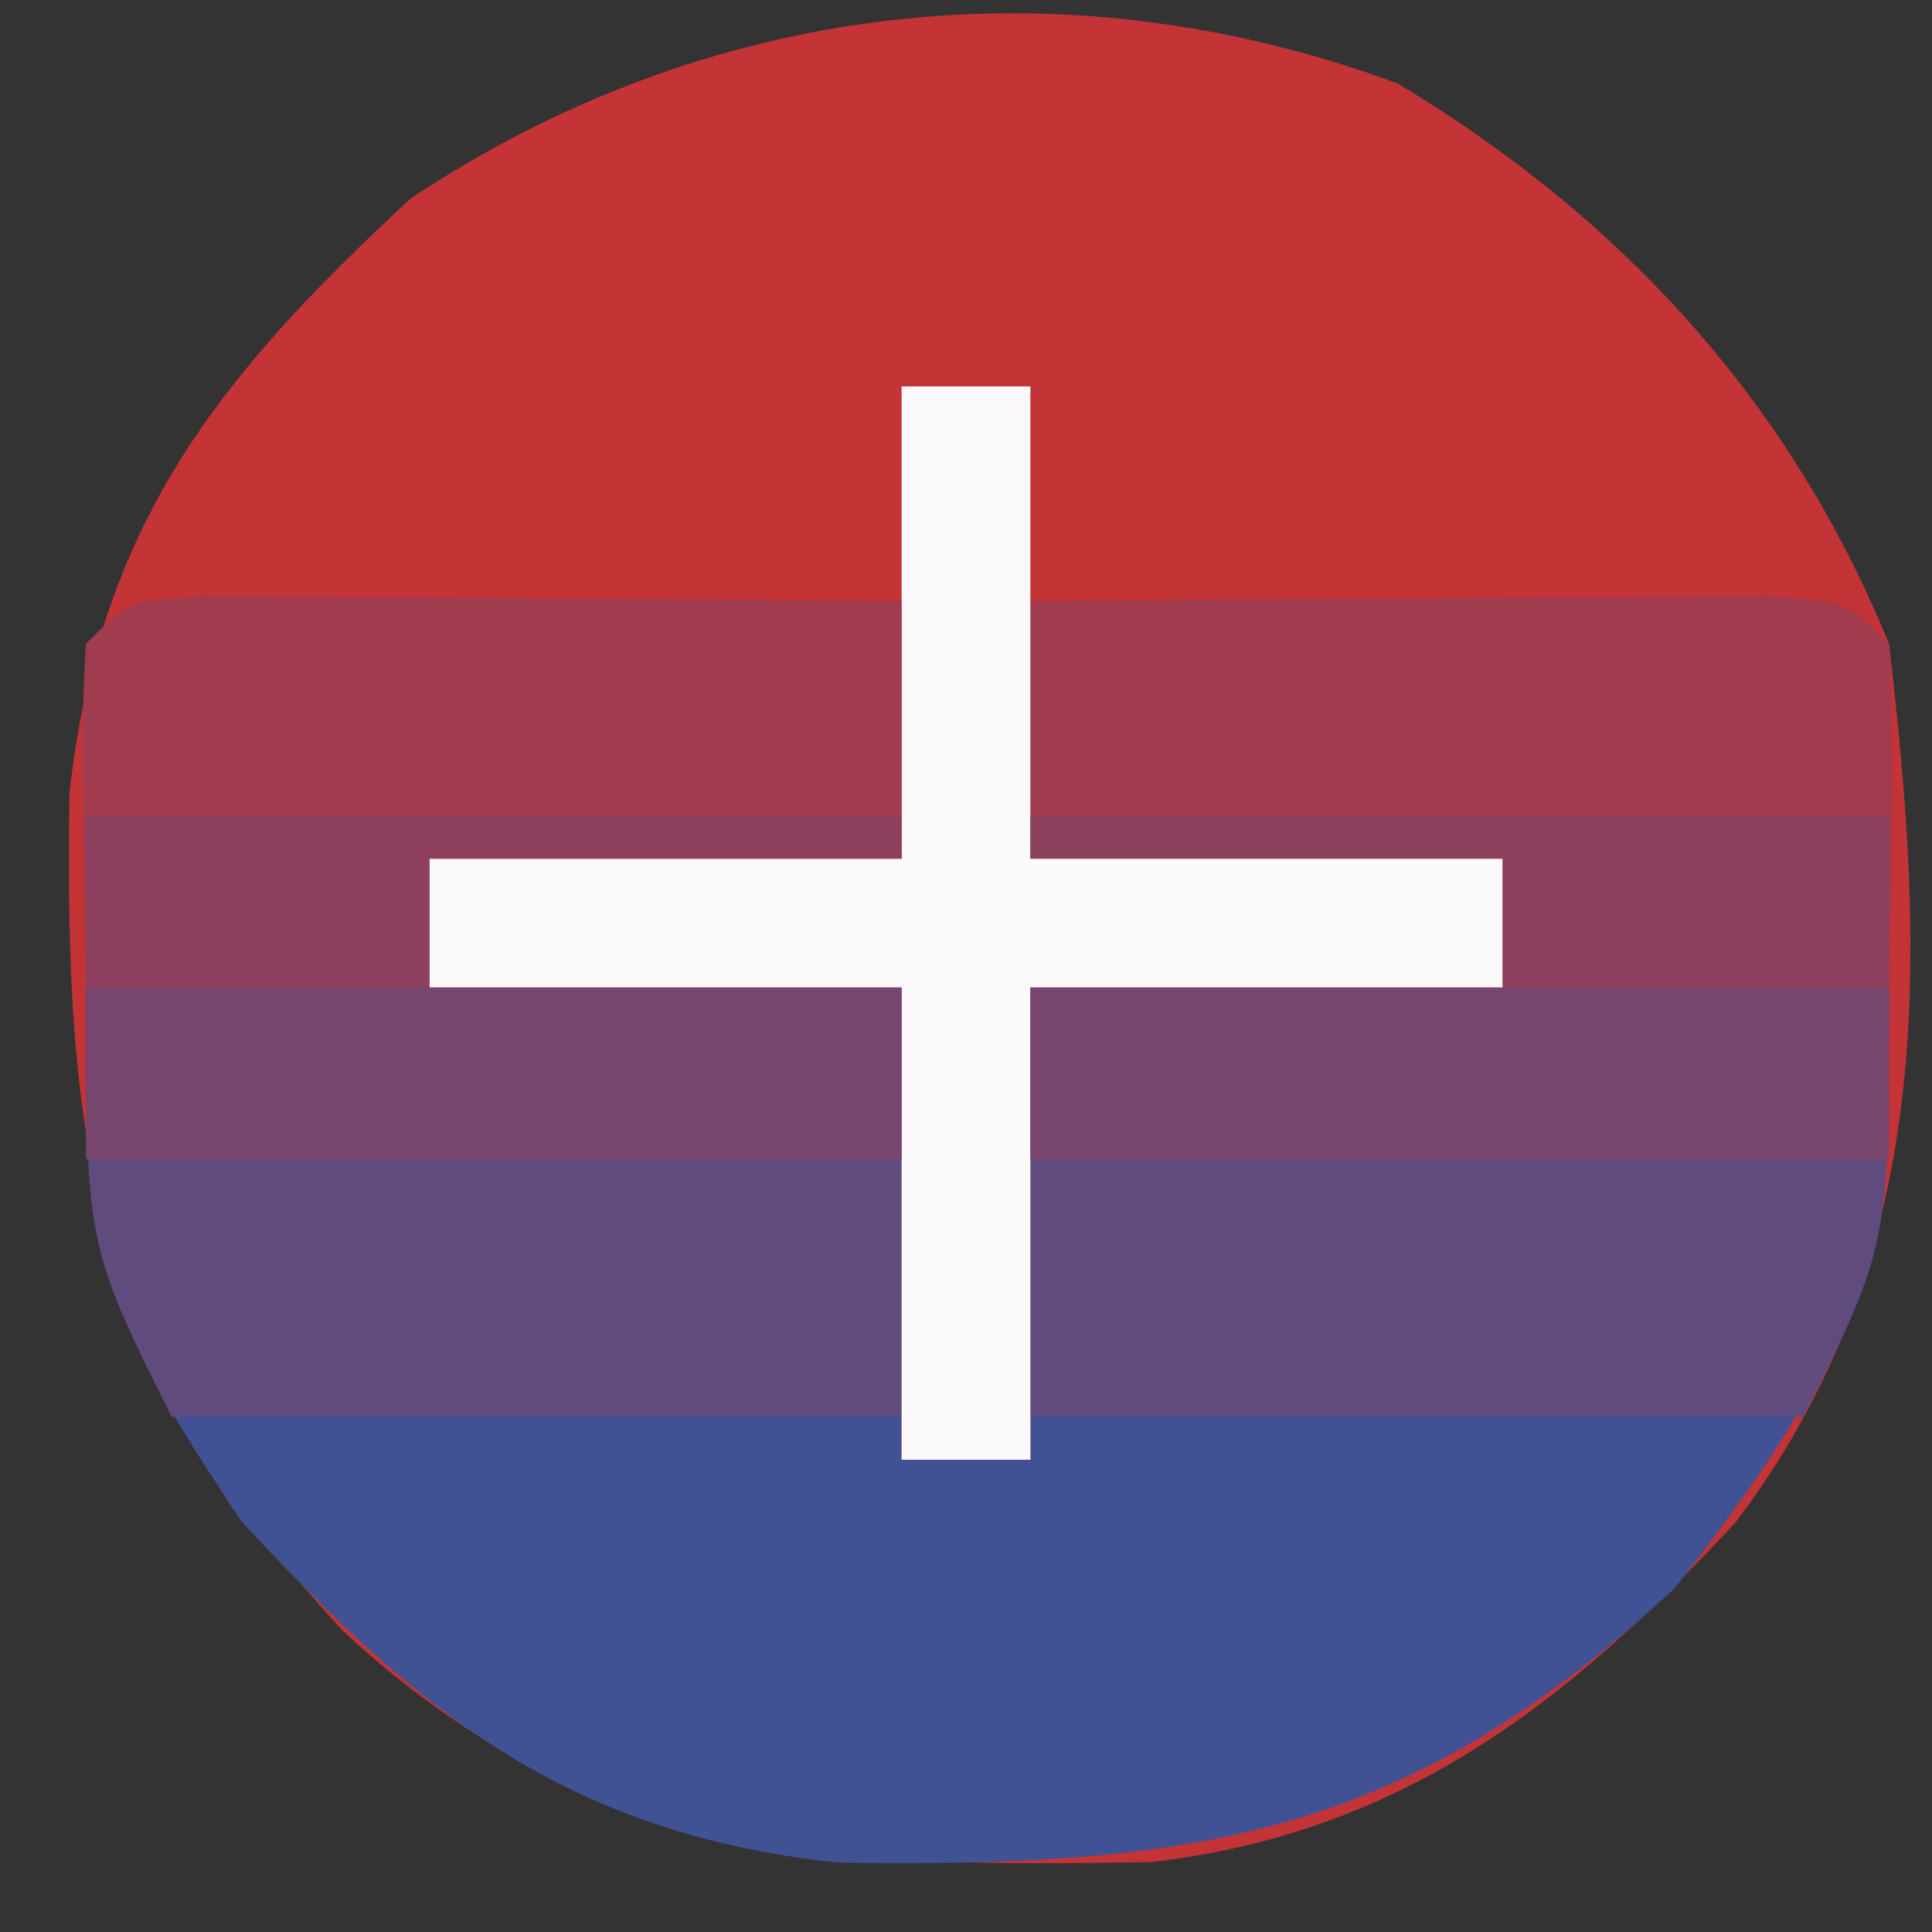
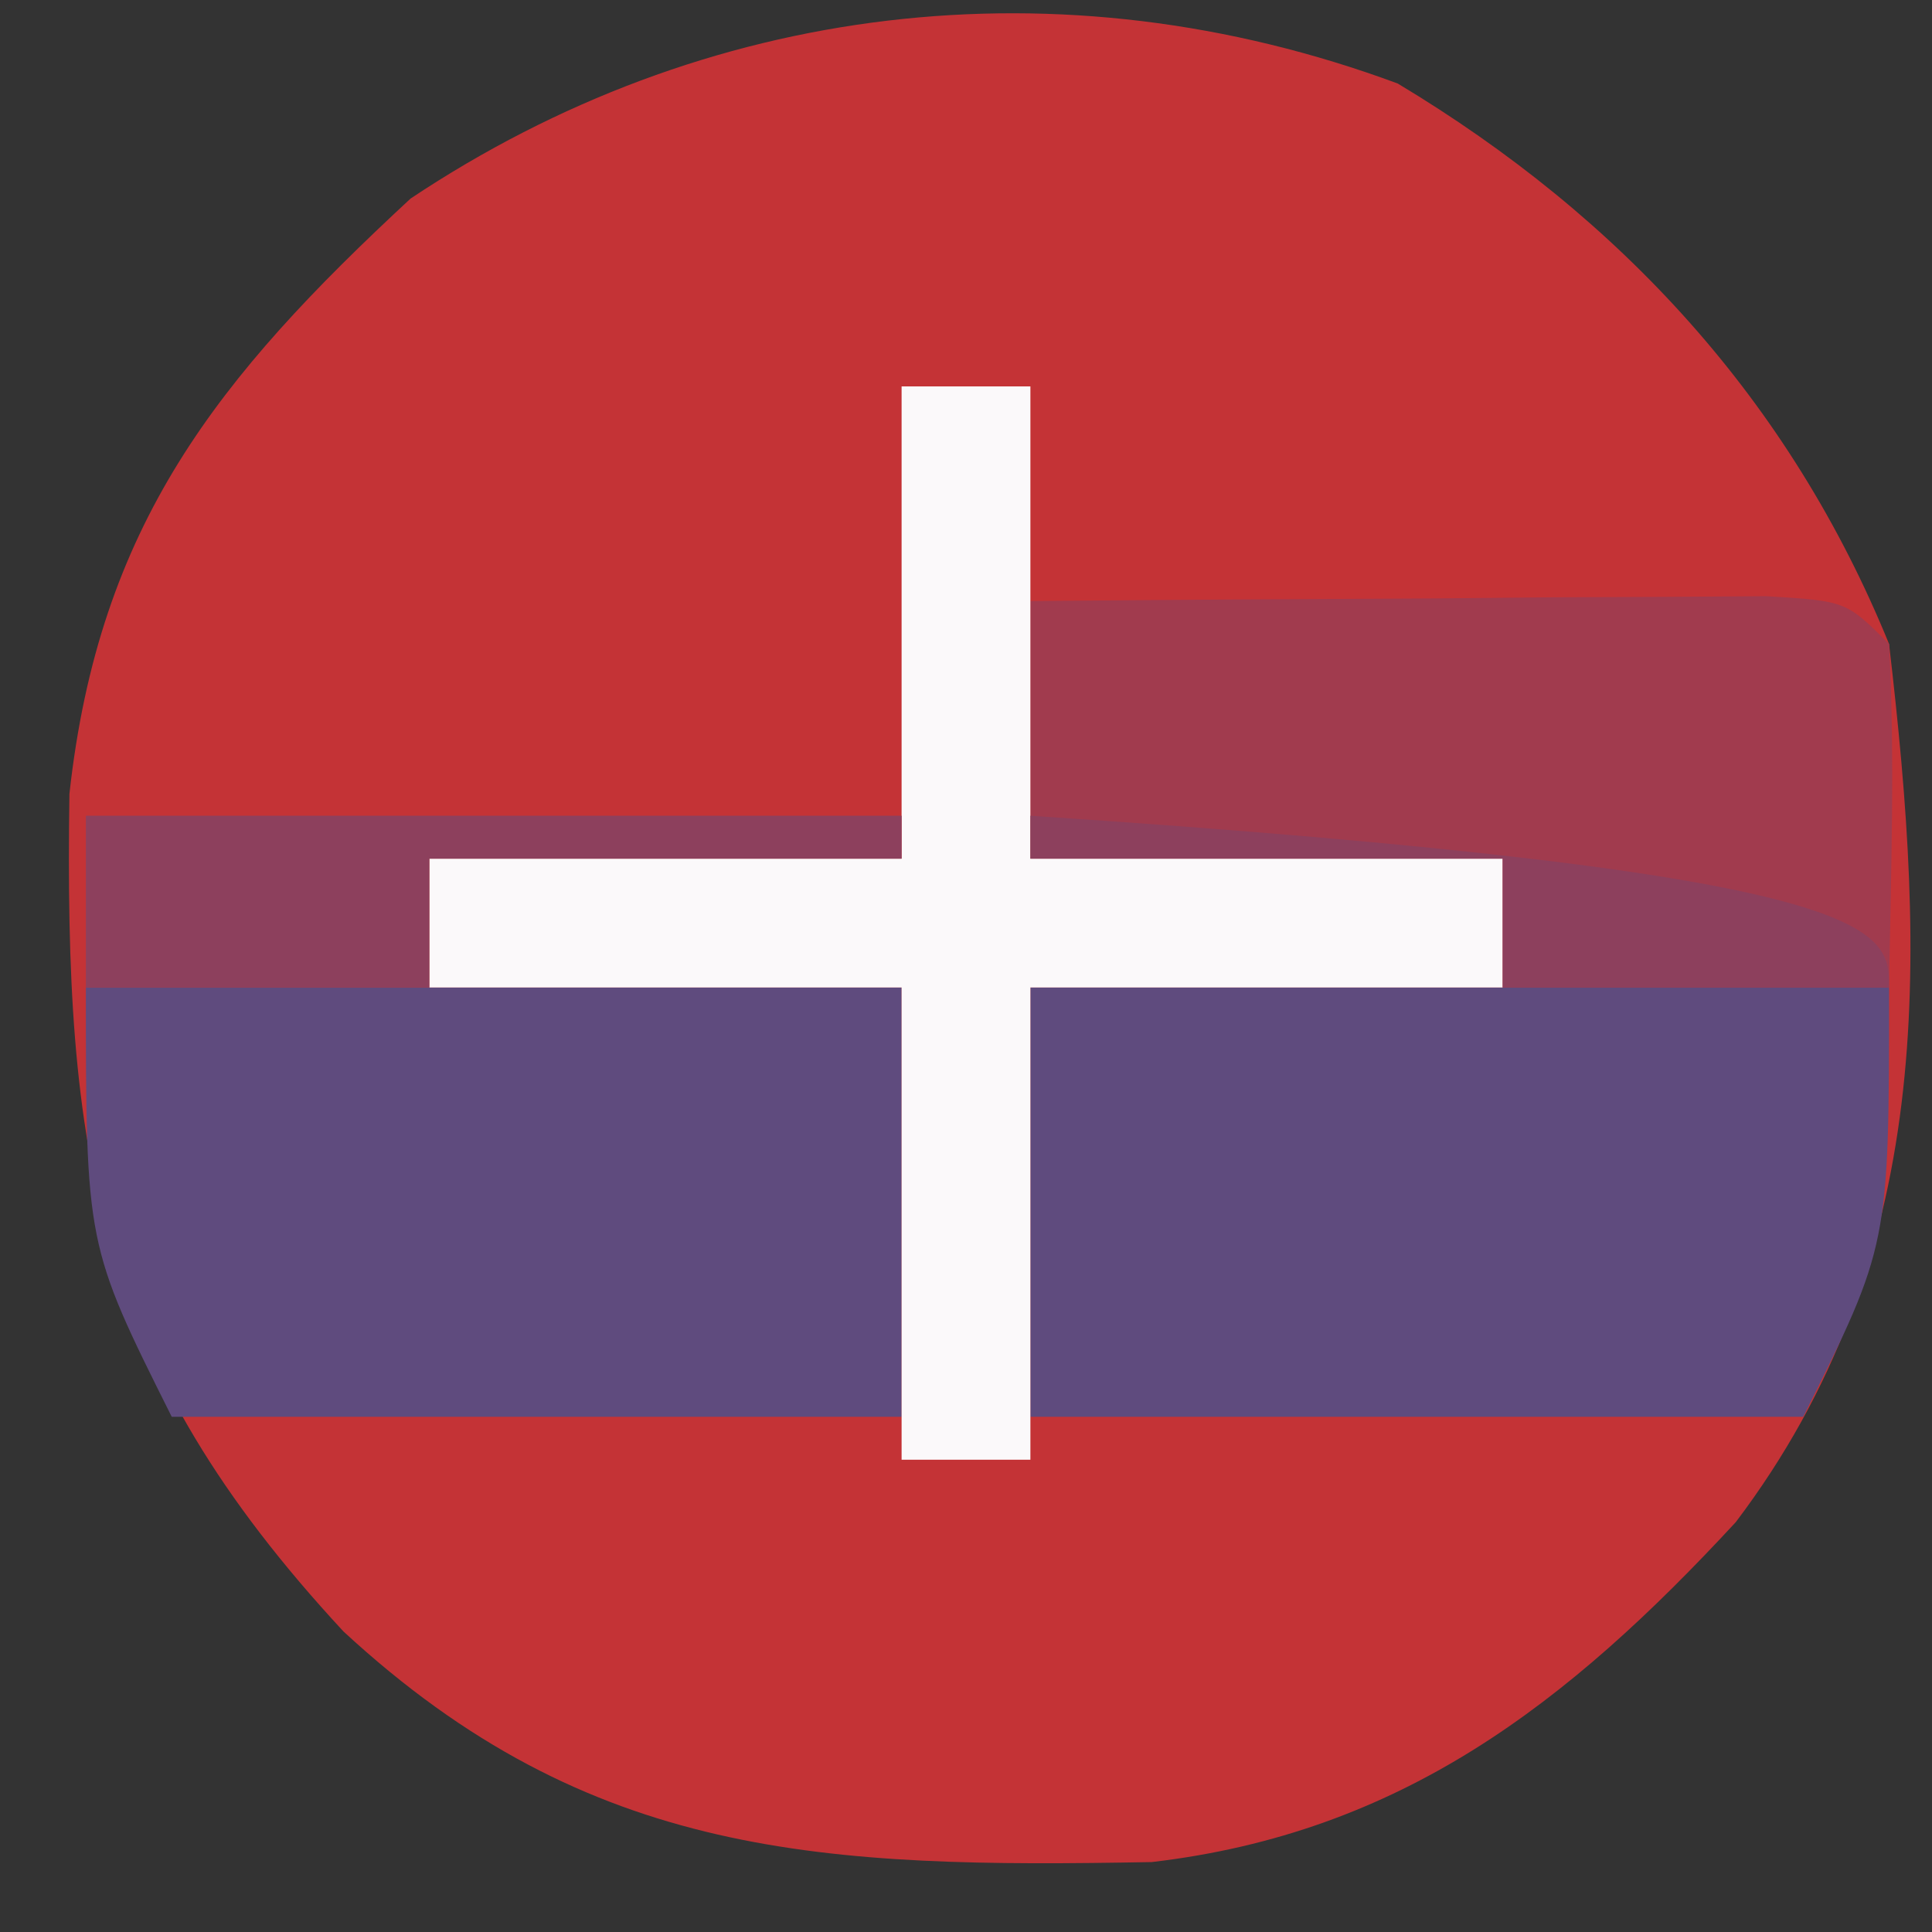
<svg xmlns="http://www.w3.org/2000/svg" version="1.1" width="45" height="45">
  <rect width="100%" height="100%" fill="#333333" stroke="none" />
  <path d="M0 0 C5.208 3.125 9.139 7.4 11.445 13.055 C12.317 20.506 12.535 27.347 7.875 33.508 C3.954 37.75 0.067 40.748 -5.727 41.426 C-13.345 41.567 -18.811 41.363 -24.555 36.055 C-30.34 29.813 -31.06 24.943 -30.938 16.547 C-30.251 10.284 -27.495 6.853 -22.992 2.68 C-16.155 -1.878 -7.882 -2.917 0 0 Z " fill="#C43336" transform="translate(32.555,1.945)" />
-   <path d="M0 0 C6.27 0 12.54 0 19 0 C19 3.63 19 7.26 19 11 C19.99 11 20.98 11 22 11 C22 7.37 22 3.74 22 0 C28.6 0 35.2 0 42 0 C42 6.66 40.927 8.979 37 14 C30.758 19.785 25.889 20.505 17.492 20.383 C11.229 19.696 7.798 16.94 3.625 12.438 C0.38 7.57 0 6.323 0 0 Z " fill="#415294" transform="translate(2,23)" />
  <path d="M0 0 C6.6 0 13.2 0 20 0 C20 6 20 6 18 10 C12.06 10 6.12 10 0 10 C0 6.7 0 3.4 0 0 Z " fill="#5F4B7E" transform="translate(24,23)" />
  <path d="M0 0 C6.27 0 12.54 0 19 0 C19 3.3 19 6.6 19 10 C13.39 10 7.78 10 2 10 C0 6 0 6 0 0 Z " fill="#5F4B7E" transform="translate(2,23)" />
  <path d="M0 0 C3.146 -0.029 6.292 -0.047 9.438 -0.062 C10.335 -0.071 11.233 -0.079 12.158 -0.088 C13.012 -0.091 13.866 -0.094 14.746 -0.098 C15.932 -0.106 15.932 -0.106 17.142 -0.114 C19 0 19 0 20 1 C20.141 3.671 20.042 6.324 20 9 C17.03 9 14.06 9 11 9 C11 8.01 11 7.02 11 6 C7.37 6 3.74 6 0 6 C0 4.02 0 2.04 0 0 Z " fill="#A13B4E" transform="translate(24,14)" />
  <path d="M0 0 C0.99 0 1.98 0 3 0 C3 3.63 3 7.26 3 11 C6.63 11 10.26 11 14 11 C14 11.99 14 12.98 14 14 C10.37 14 6.74 14 3 14 C3 17.63 3 21.26 3 25 C2.01 25 1.02 25 0 25 C0 21.37 0 17.74 0 14 C-3.63 14 -7.26 14 -11 14 C-11 13.01 -11 12.02 -11 11 C-7.37 11 -3.74 11 0 11 C0 7.37 0 3.74 0 0 Z " fill="#FBF9FA" transform="translate(21,9)" />
-   <path d="M0 0 C0.749 0.005 1.498 0.01 2.269 0.016 C3.078 0.019 3.887 0.022 4.72 0.026 C5.571 0.034 6.421 0.042 7.297 0.051 C8.151 0.056 9.005 0.06 9.885 0.065 C12.001 0.077 14.118 0.094 16.234 0.114 C16.234 2.094 16.234 4.074 16.234 6.114 C12.604 6.114 8.974 6.114 5.234 6.114 C5.234 7.104 5.234 8.094 5.234 9.114 C2.594 9.114 -0.046 9.114 -2.766 9.114 C-2.864 2.961 -2.864 2.961 -2.766 1.114 C-1.766 0.114 -1.766 0.114 0 0 Z " fill="#A13B4E" transform="translate(4.766,13.886)" />
-   <path d="M0 0 C6.6 0 13.2 0 20 0 C20 1.32 20 2.64 20 4 C13.4 4 6.8 4 0 4 C0 2.68 0 1.36 0 0 Z " fill="#77456D" transform="translate(24,23)" />
-   <path d="M0 0 C6.27 0 12.54 0 19 0 C19 1.32 19 2.64 19 4 C12.73 4 6.46 4 0 4 C0 2.68 0 1.36 0 0 Z " fill="#77456D" transform="translate(2,23)" />
-   <path d="M0 0 C6.6 0 13.2 0 20 0 C20 1.32 20 2.64 20 4 C17.03 4 14.06 4 11 4 C11 3.01 11 2.02 11 1 C7.37 1 3.74 1 0 1 C0 0.67 0 0.34 0 0 Z " fill="#8D405D" transform="translate(24,19)" />
+   <path d="M0 0 C20 1.32 20 2.64 20 4 C17.03 4 14.06 4 11 4 C11 3.01 11 2.02 11 1 C7.37 1 3.74 1 0 1 C0 0.67 0 0.34 0 0 Z " fill="#8D405D" transform="translate(24,19)" />
  <path d="M0 0 C6.27 0 12.54 0 19 0 C19 0.33 19 0.66 19 1 C15.37 1 11.74 1 8 1 C8 1.99 8 2.98 8 4 C5.36 4 2.72 4 0 4 C0 2.68 0 1.36 0 0 Z " fill="#8D405D" transform="translate(2,19)" />
</svg>